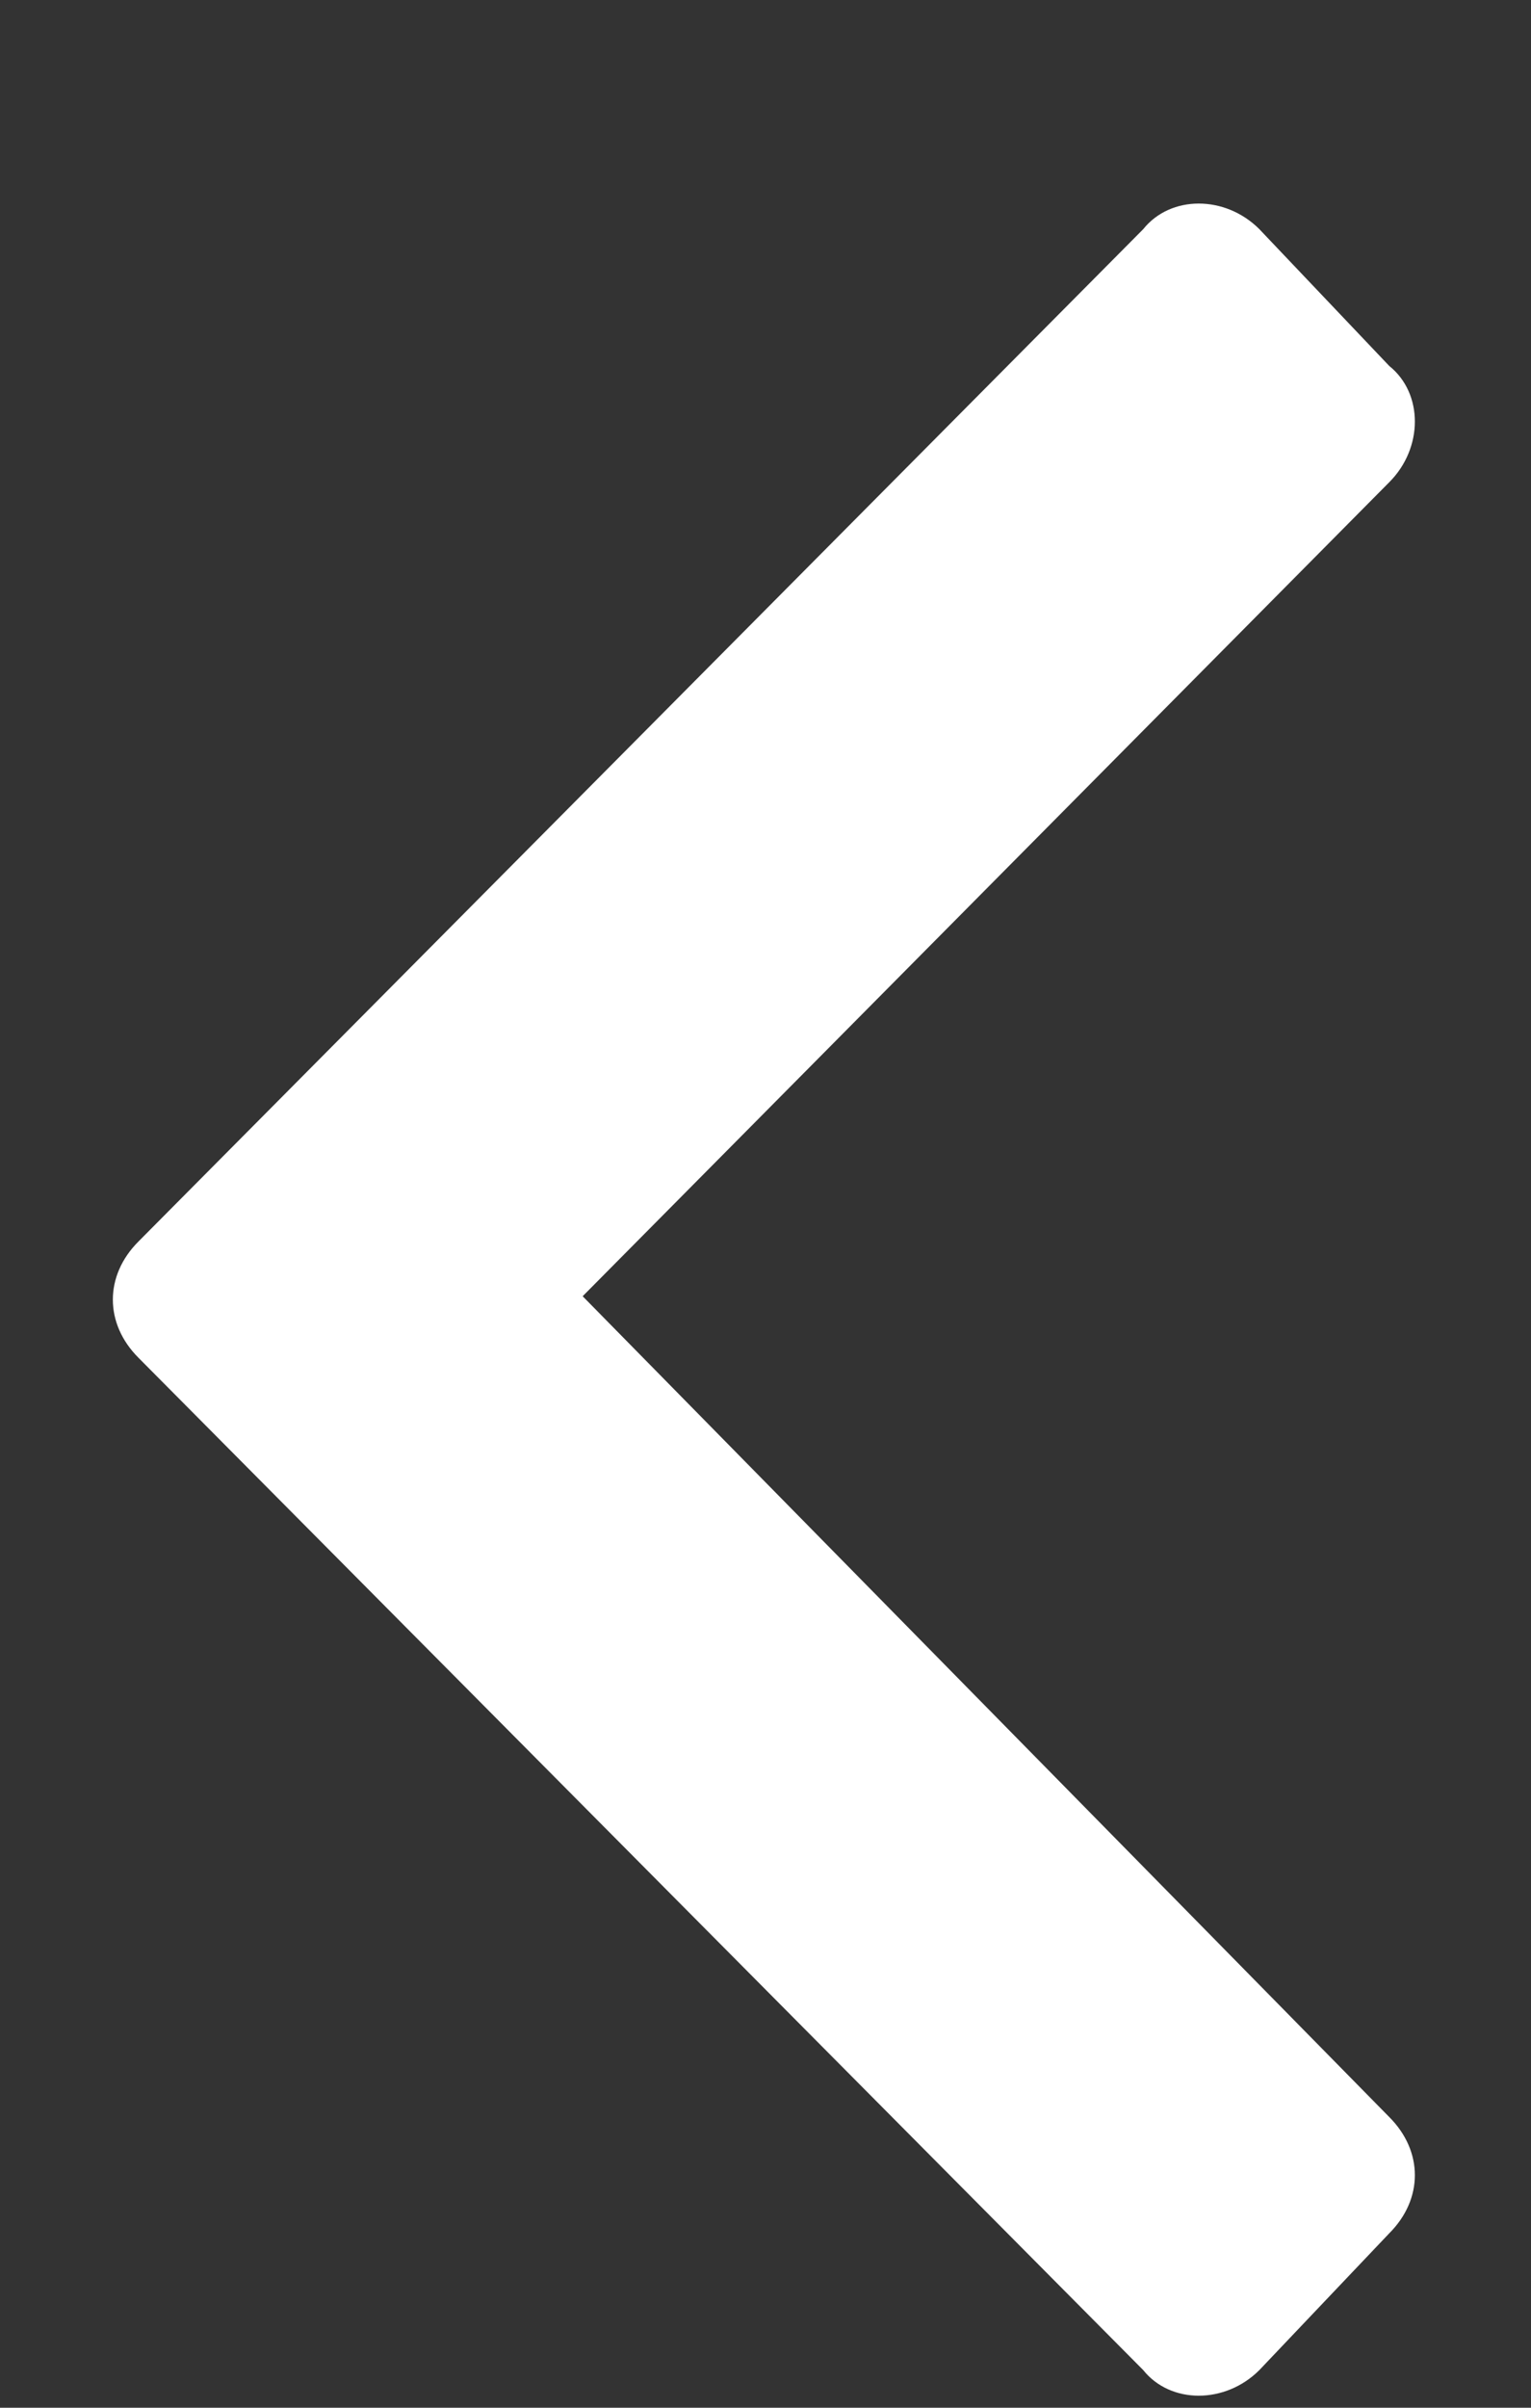
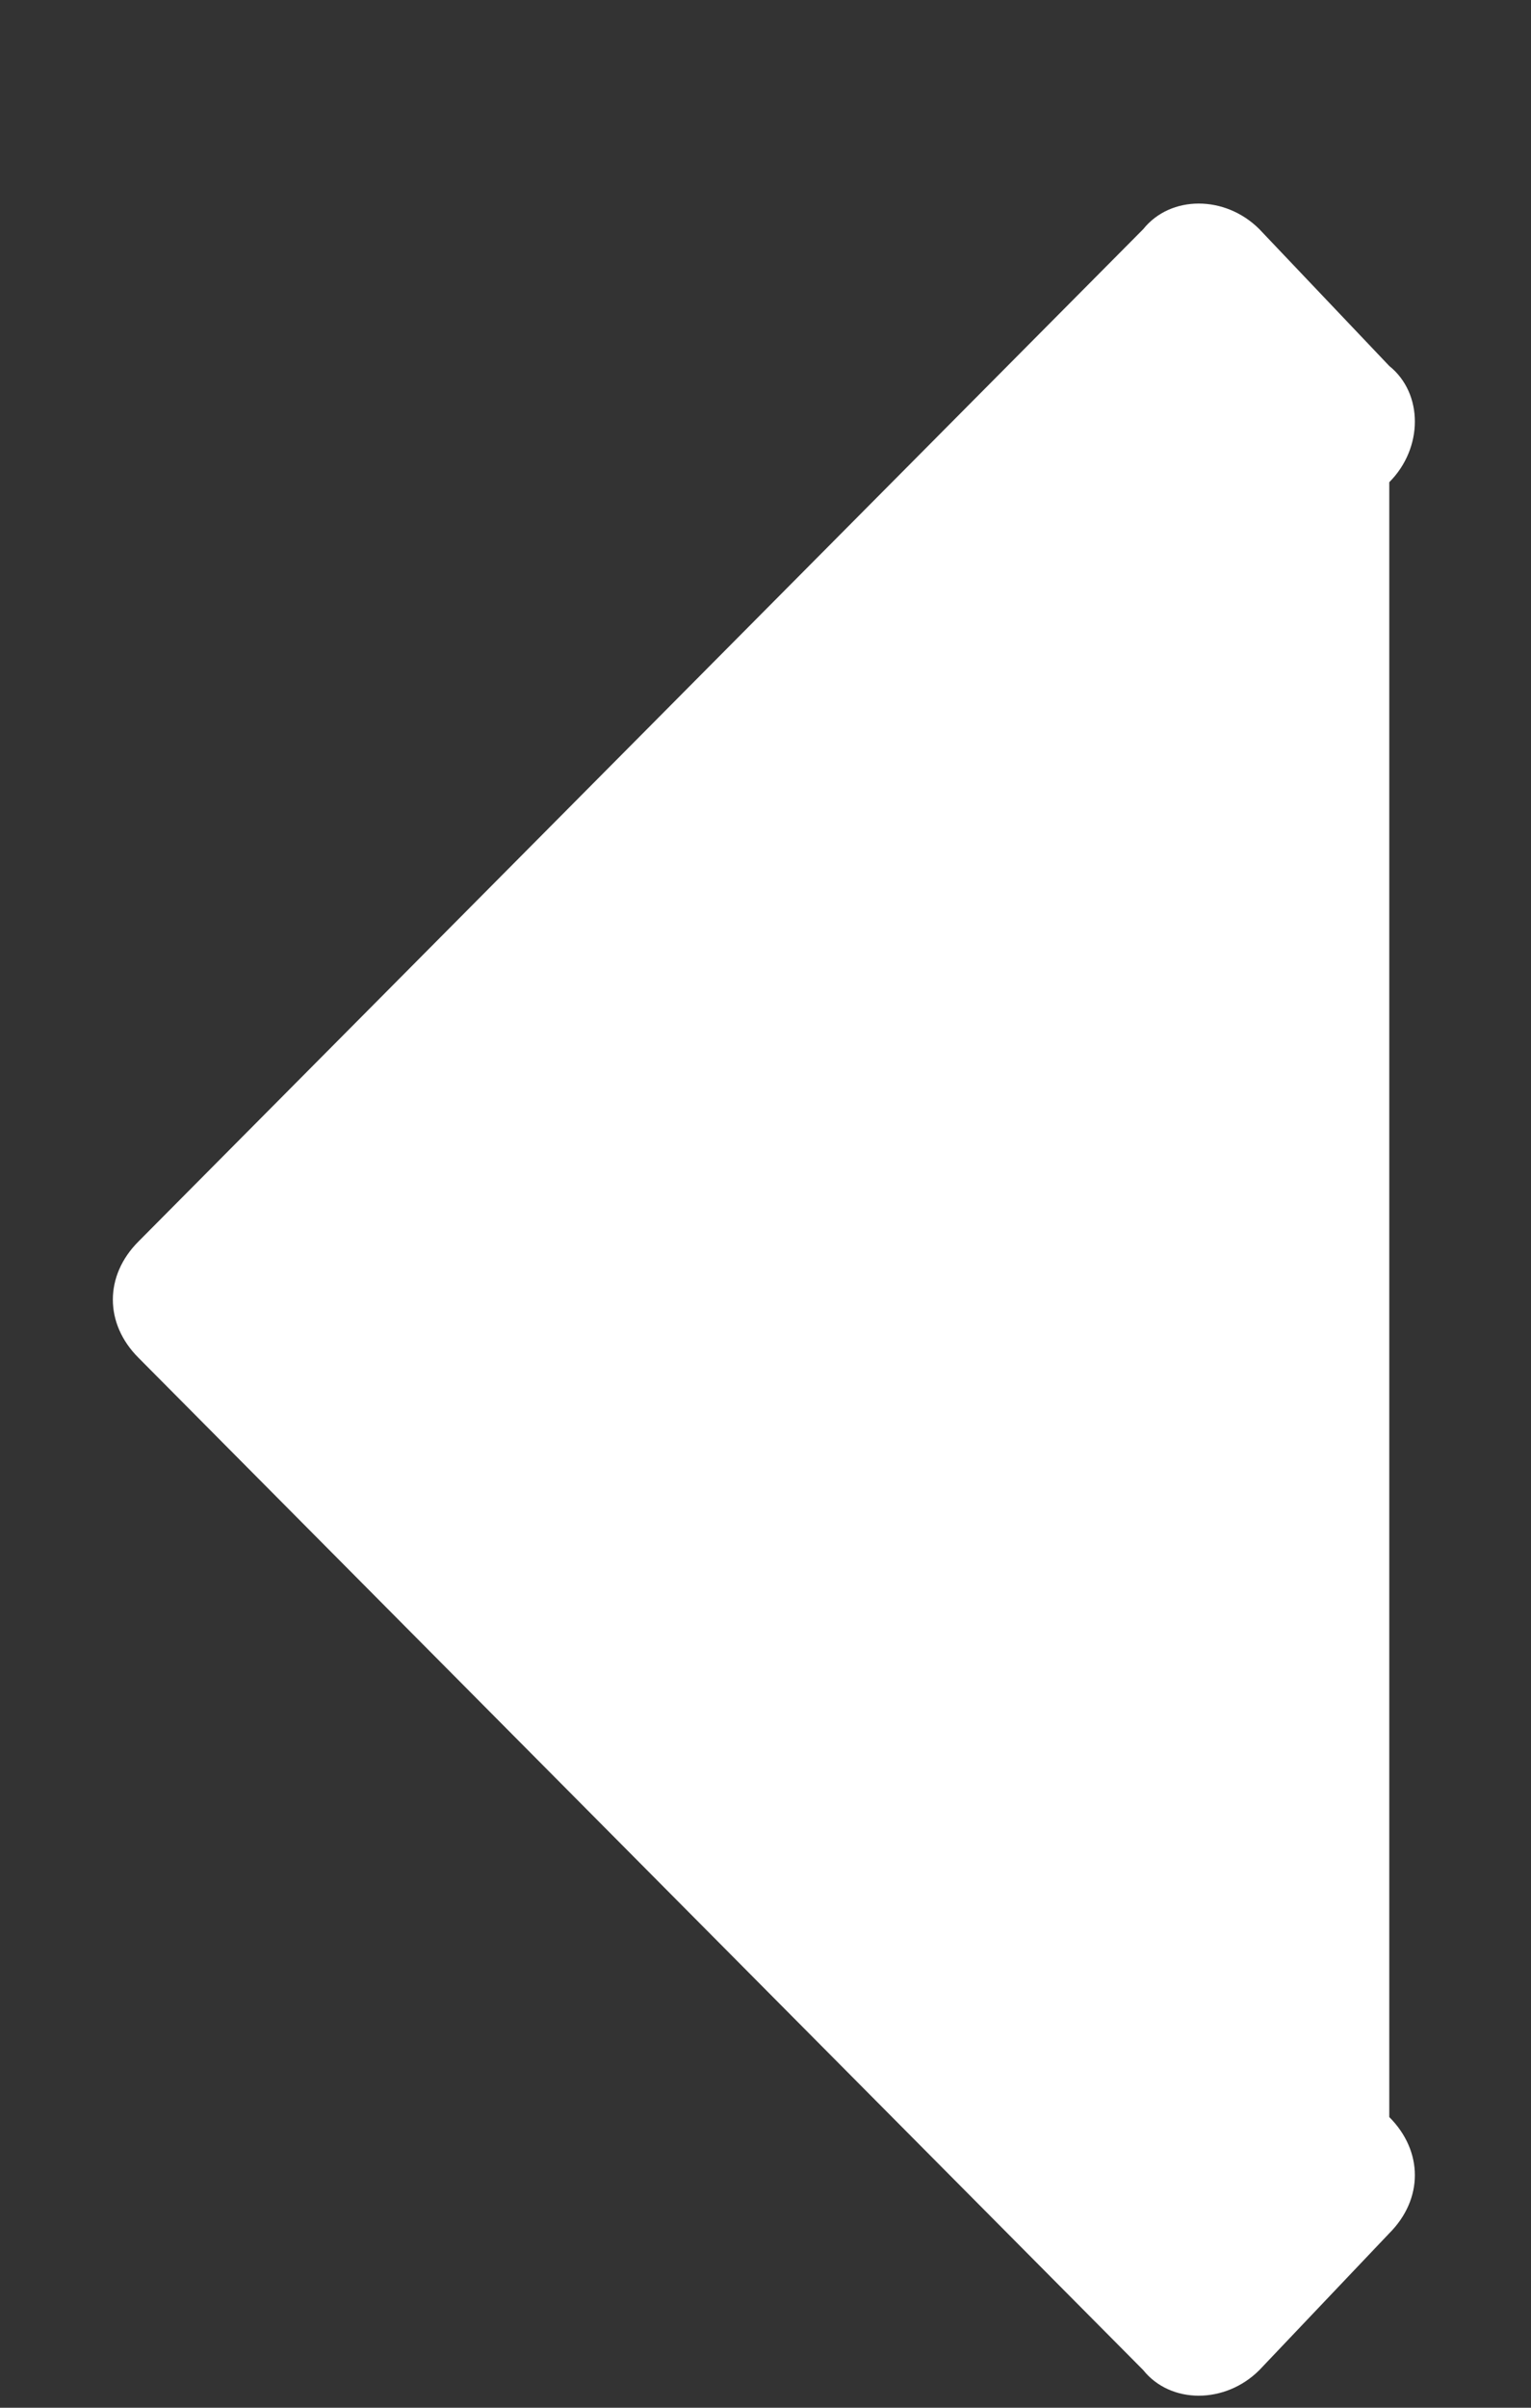
<svg xmlns="http://www.w3.org/2000/svg" width="7" height="11" viewBox="0 0 7 11" fill="none">
  <rect x="0" y="0" width="7" height="11" fill="#333333" stroke="none" />
-   <path d="M0.633 5.672L5.227 1.047C5.352 0.891 5.602 0.891 5.758 1.047L6.352 1.672C6.508 1.797 6.508 2.047 6.352 2.203L2.664 5.922L6.352 9.672C6.508 9.828 6.508 10.047 6.352 10.203L5.758 10.828C5.602 10.984 5.352 10.984 5.227 10.828L0.633 6.203C0.477 6.047 0.477 5.828 0.633 5.672Z" fill="white" />
+   <path d="M0.633 5.672L5.227 1.047C5.352 0.891 5.602 0.891 5.758 1.047L6.352 1.672C6.508 1.797 6.508 2.047 6.352 2.203L6.352 9.672C6.508 9.828 6.508 10.047 6.352 10.203L5.758 10.828C5.602 10.984 5.352 10.984 5.227 10.828L0.633 6.203C0.477 6.047 0.477 5.828 0.633 5.672Z" fill="white" />
</svg>